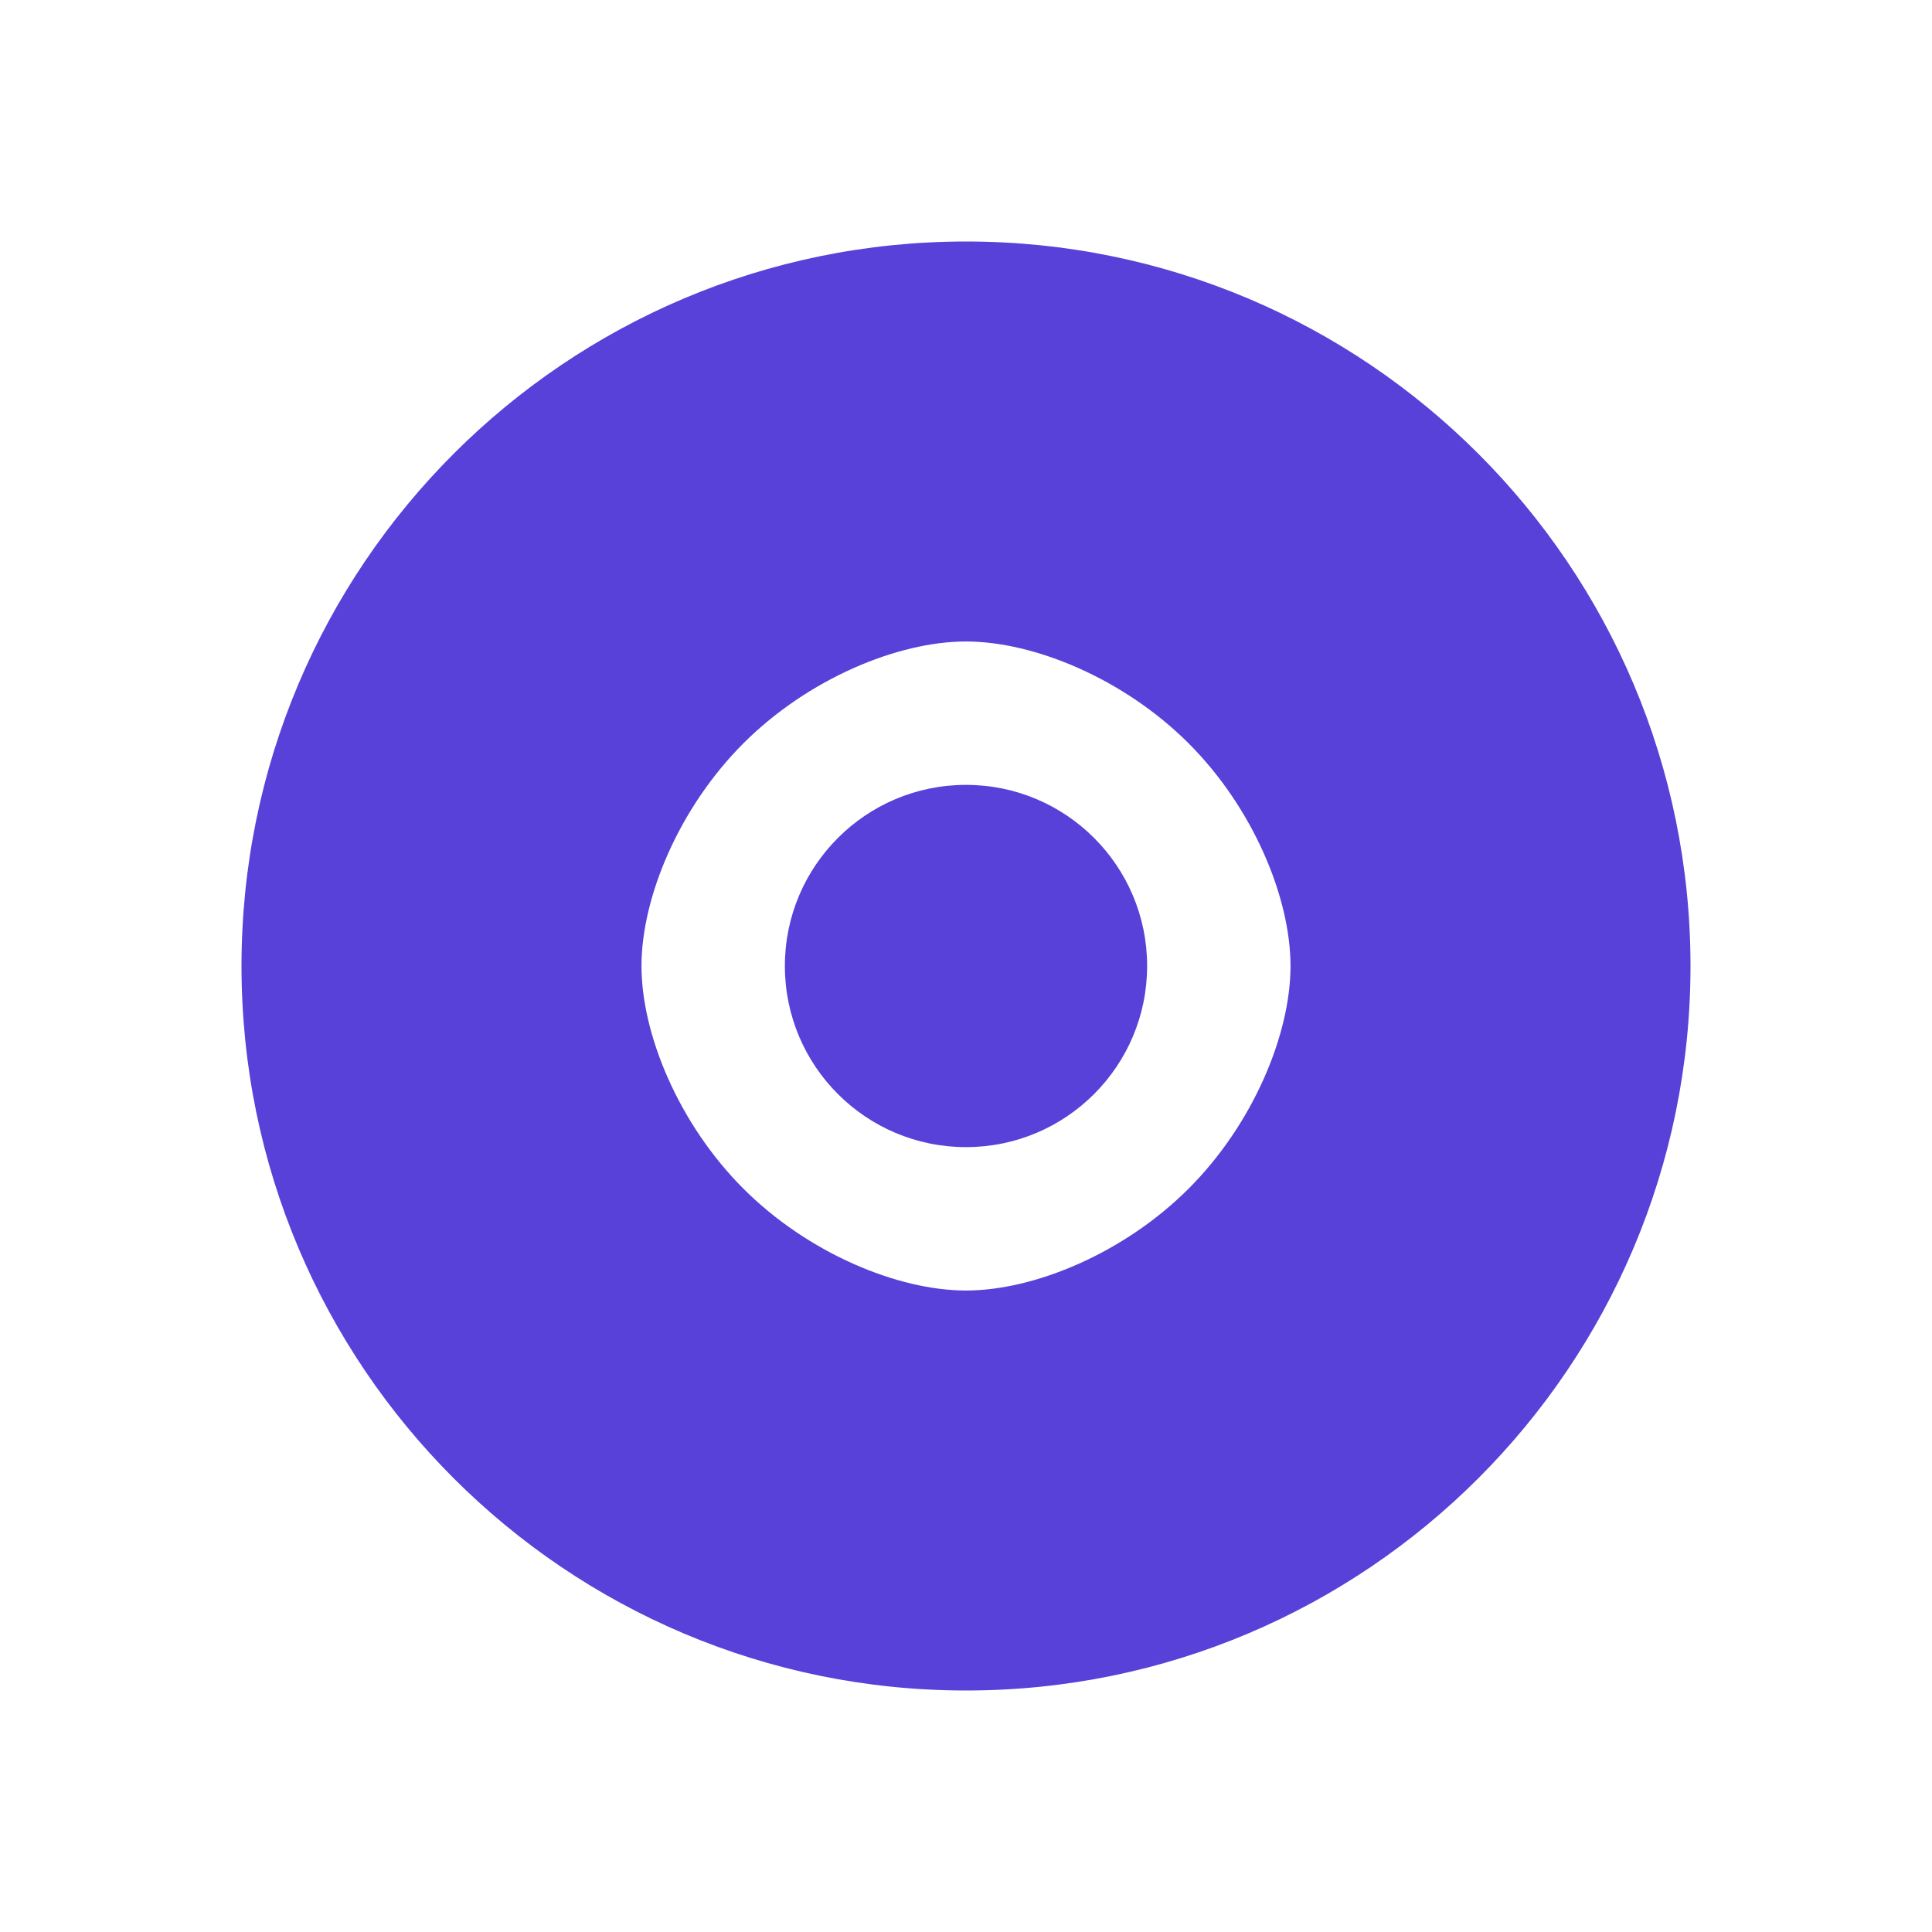
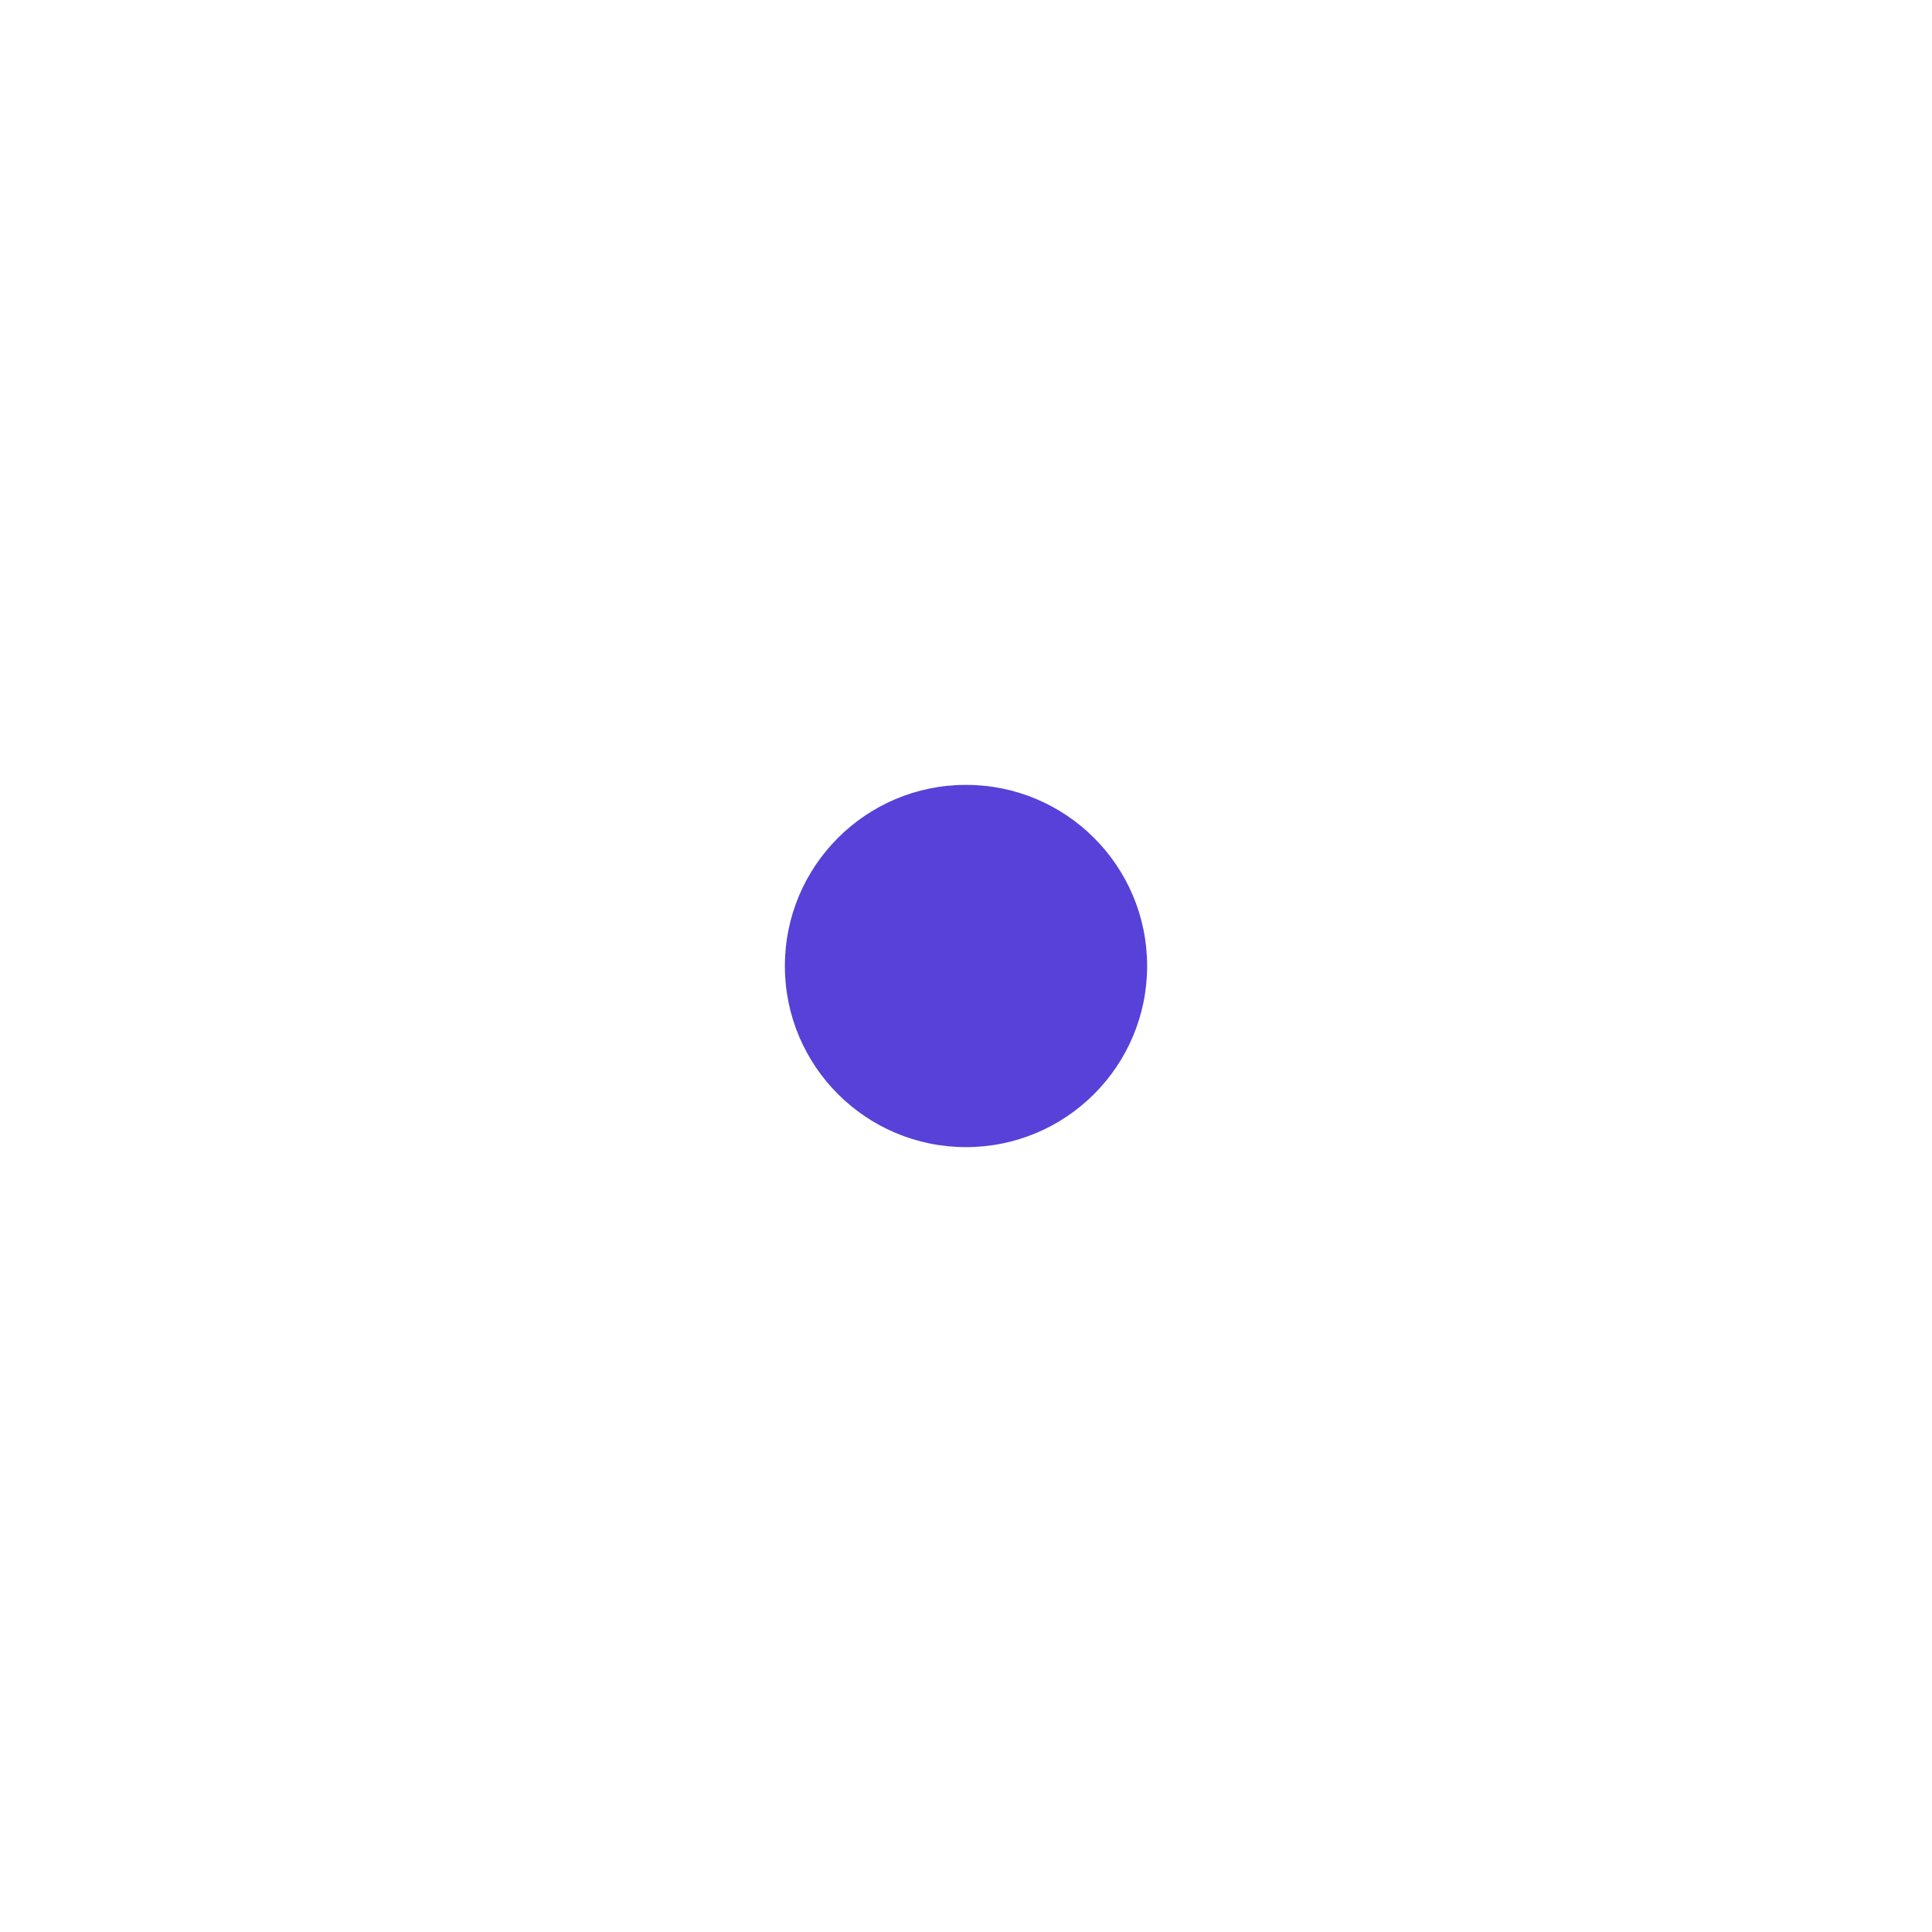
<svg xmlns="http://www.w3.org/2000/svg" width="256" height="256" viewBox="0 0 256 256" fill="none">
-   <path fill-rule="evenodd" clip-rule="evenodd" d="M128 32C74.981 32 32 74.981 32 128C32 181.019 74.981 224 128 224C181.019 224 224 181.019 224 128C224 74.981 181.019 32 128 32ZM98.5 98.5C107.06 89.94 118.954 85 128 85C137.046 85 148.94 89.94 157.5 98.5C166.06 107.06 171 118.954 171 128C171 137.046 166.06 148.94 157.5 157.5C148.94 166.06 137.046 171 128 171C118.954 171 107.06 166.06 98.5 157.5C89.94 148.94 85 137.046 85 128C85 118.954 89.94 107.06 98.5 98.5Z" fill="#5741D9" />
  <circle cx="128" cy="128" r="24" fill="#5741D9" />
</svg>